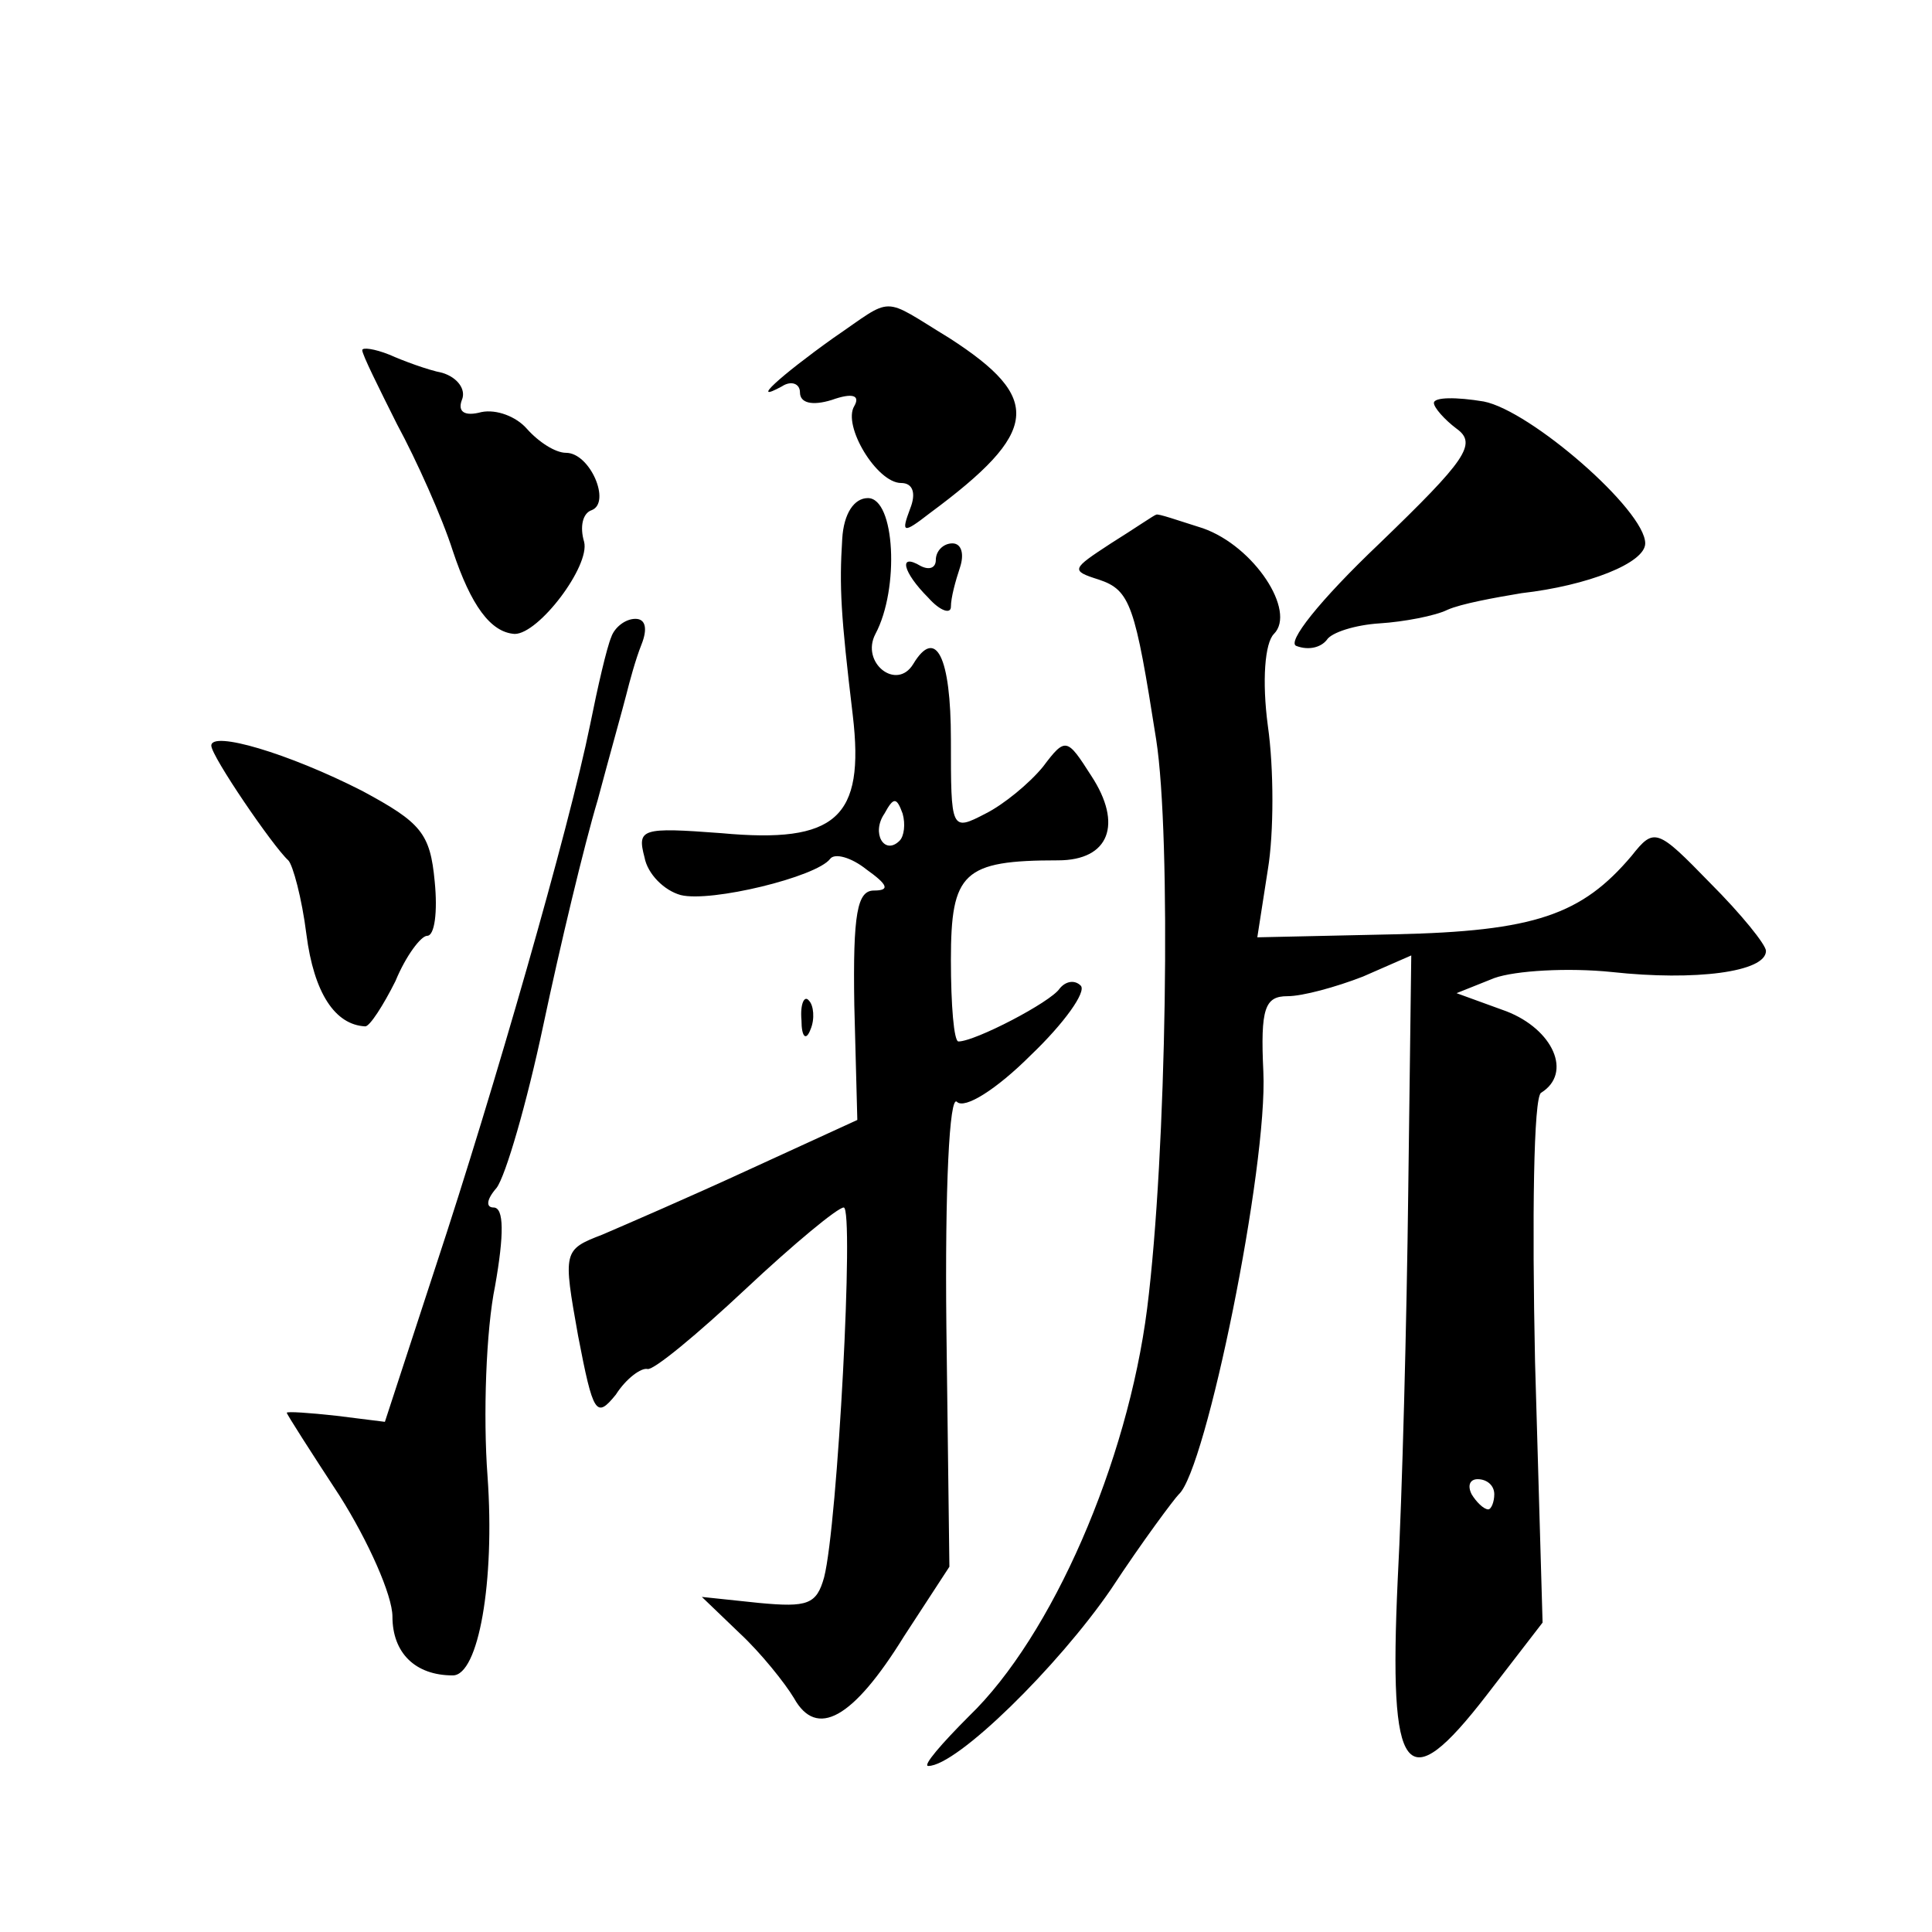
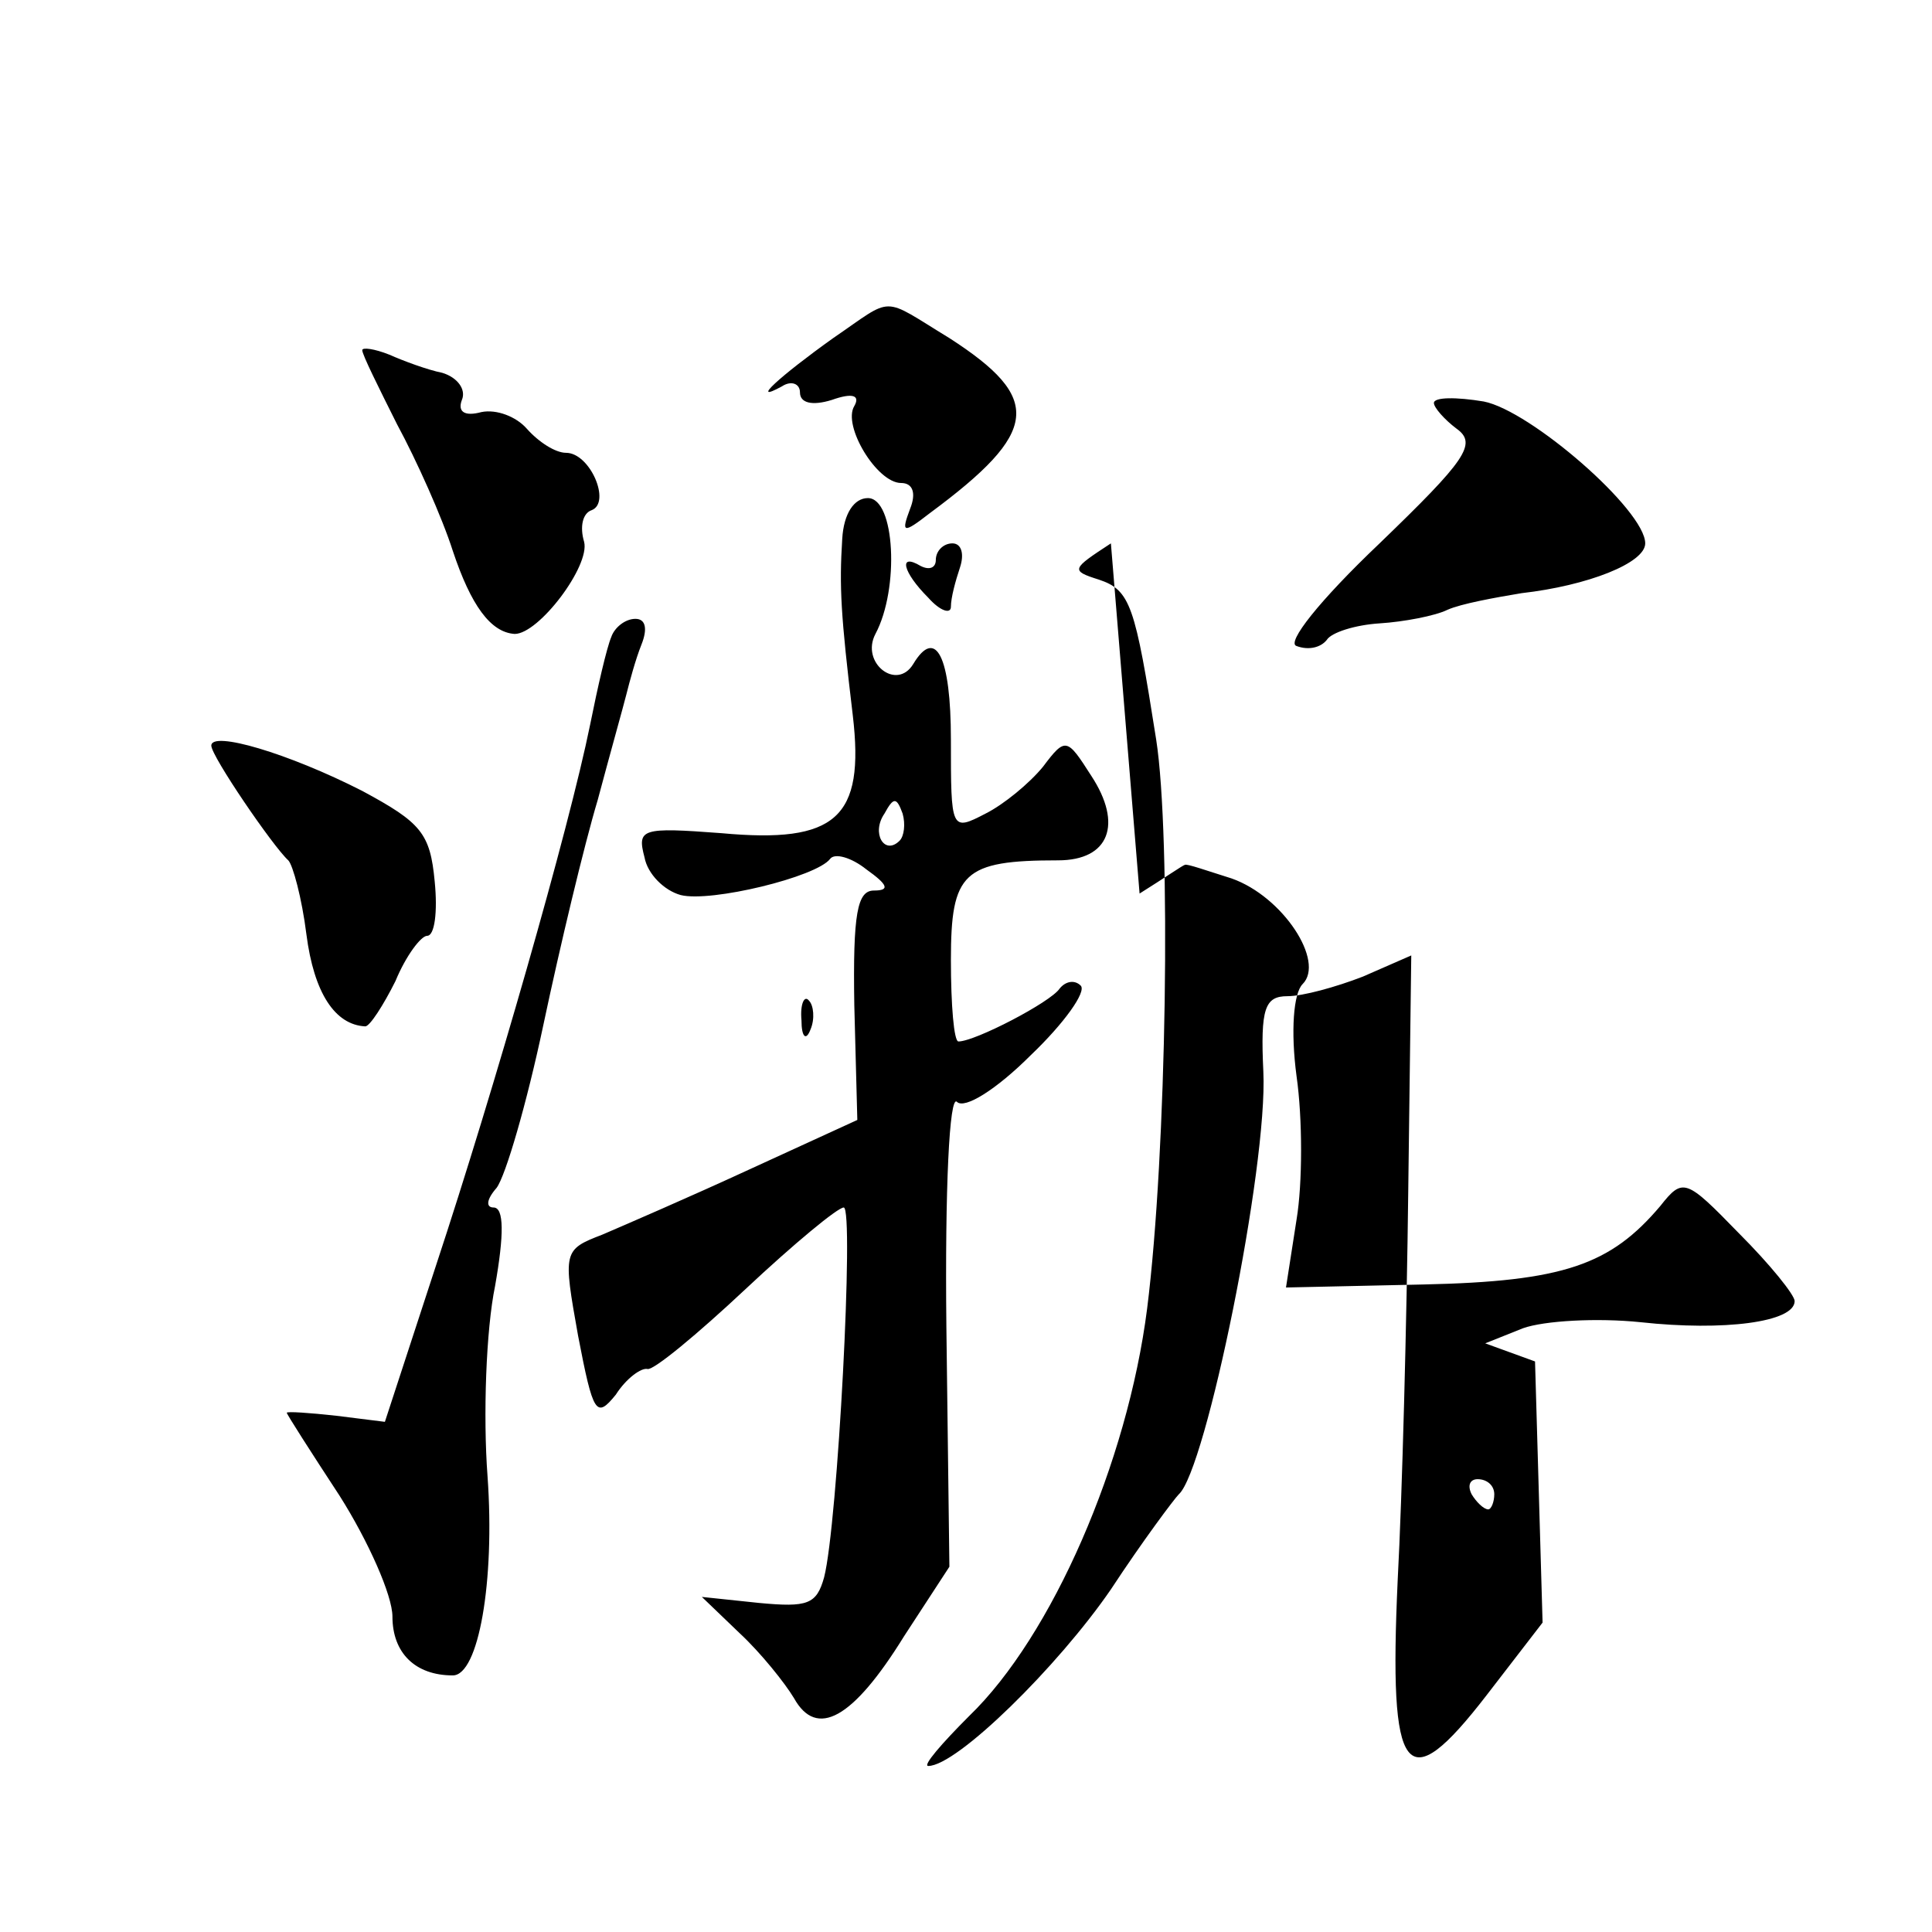
<svg xmlns="http://www.w3.org/2000/svg" version="1.0" width="128pt" height="128pt" viewBox="0 0 128 128" preserveAspectRatio="xMidYMid meet">
  <g transform="translate(0,128) scale(0.1,-0.1)" fill="#0" stroke="none">
-     <path d="M552 1056 c-35 -25 -56 -44 -34 -32 6 4 12 2 12 -4 0 -7 8 -9 21 -5 14 5 19 3 15 -4 -8 -13 15 -51 31 -51 8 0 10 -7 6 -17 -6 -16 -5 -17 13 -3 73 54 75 76 13 116 -46 28 -36 28 -77 0z M240 1048 c0 -3 11 -25 23 -49 13 -24 30 -62 37 -84 12 -36 25 -54 41 -55 16 0 50 45 46 61 -3 10 -1 19 5 21 13 5 -1 38 -17 38 -7 0 -18 7 -26 16 -7 8 -20 13 -30 11 -11 -3 -16 0 -13 8 3 7 -3 15 -13 18 -10 2 -26 8 -35 12 -10 4 -18 5 -18 3z M950 1013 c0 -3 7 -11 15 -17 14 -10 6 -21 -51 -76 -40 -38 -62 -66 -55 -68 8 -3 16 -1 20 4 3 5 19 10 35 11 16 1 37 5 45 9 9 4 31 8 49 11 44 5 82 20 82 33 0 22 -76 88 -107 94 -18 3 -33 3 -33 -1z M558 923 c-2 -32 -1 -50 7 -117 8 -68 -11 -85 -87 -78 -53 4 -56 3 -51 -16 2 -11 13 -22 24 -25 20 -5 90 12 99 24 3 4 14 1 24 -7 14 -10 16 -14 5 -14 -11 0 -14 -15 -13 -76 l2 -76 -72 -33 c-39 -18 -83 -37 -97 -43 -26 -10 -26 -11 -16 -67 10 -52 12 -55 25 -39 7 11 17 18 21 17 4 -1 33 23 65 53 32 30 61 54 65 54 7 0 -4 -210 -13 -245 -5 -18 -11 -20 -43 -17 l-38 4 25 -24 c14 -13 30 -33 36 -43 15 -27 39 -14 73 41 l30 46 -2 159 c-1 92 2 154 7 149 5 -5 26 8 49 31 22 21 37 42 33 46 -4 4 -10 3 -14 -2 -6 -9 -56 -35 -67 -35 -3 0 -5 24 -5 54 0 58 8 66 71 66 34 0 43 24 22 56 -16 25 -17 26 -32 6 -9 -11 -26 -25 -38 -31 -23 -12 -23 -11 -23 49 0 55 -10 75 -25 50 -11 -18 -35 1 -25 20 16 30 13 90 -5 90 -9 0 -16 -10 -17 -27z m38 -200 c-10 -10 -19 5 -10 18 6 11 8 11 12 0 2 -7 1 -15 -2 -18z M736 920 c-26 -17 -27 -18 -8 -24 21 -7 24 -17 38 -106 10 -64 7 -274 -6 -377 -13 -102 -63 -217 -118 -270 -18 -18 -31 -33 -27 -33 19 0 86 66 121 117 21 32 42 60 45 63 18 16 59 217 56 280 -2 42 1 50 16 50 10 0 32 6 50 13 l32 14 -2 -156 c-1 -86 -4 -202 -7 -258 -6 -131 5 -146 59 -76 l37 48 -5 173 c-2 95 -1 175 4 178 21 13 8 42 -23 54 l-33 12 25 10 c14 5 49 7 78 4 55 -6 102 0 102 14 0 4 -16 24 -37 45 -35 36 -37 37 -52 18 -33 -39 -64 -50 -157 -52 l-91 -2 7 45 c4 24 4 67 0 95 -4 30 -2 55 4 61 15 15 -13 58 -47 70 -16 5 -30 10 -31 9 -1 0 -14 -9 -30 -19z m254 -630 c0 -5 -2 -10 -4 -10 -3 0 -8 5 -11 10 -3 6 -1 10 4 10 6 0 11 -4 11 -10z M620 909 c0 -5 -4 -7 -10 -4 -15 9 -12 -4 5 -21 8 -9 15 -11 15 -6 0 6 3 17 6 26 3 9 1 16 -5 16 -6 0 -11 -5 -11 -11z M405 858 c-3 -7 -9 -33 -14 -58 -14 -69 -64 -243 -102 -358 l-34 -104 -32 4 c-18 2 -33 3 -33 2 0 -1 16 -26 35 -55 19 -30 35 -66 35 -80 0 -24 15 -39 40 -39 17 0 28 62 23 132 -3 40 -1 97 5 126 6 34 6 52 -1 52 -5 0 -5 5 2 13 6 8 20 56 31 108 11 52 27 119 36 149 8 30 17 62 19 70 2 8 6 23 10 33 4 10 3 17 -4 17 -7 0 -14 -6 -16 -12z M140 786 c0 -7 41 -67 51 -76 3 -3 9 -25 12 -49 5 -39 19 -60 39 -61 3 0 12 14 20 30 7 17 17 30 21 30 5 0 7 16 5 36 -3 32 -9 39 -48 60 -49 25 -100 40 -100 30z M531 604 c0 -11 3 -14 6 -6 3 7 2 16 -1 19 -3 4 -6 -2 -5 -13z" />
+     <path d="M552 1056 c-35 -25 -56 -44 -34 -32 6 4 12 2 12 -4 0 -7 8 -9 21 -5 14 5 19 3 15 -4 -8 -13 15 -51 31 -51 8 0 10 -7 6 -17 -6 -16 -5 -17 13 -3 73 54 75 76 13 116 -46 28 -36 28 -77 0z M240 1048 c0 -3 11 -25 23 -49 13 -24 30 -62 37 -84 12 -36 25 -54 41 -55 16 0 50 45 46 61 -3 10 -1 19 5 21 13 5 -1 38 -17 38 -7 0 -18 7 -26 16 -7 8 -20 13 -30 11 -11 -3 -16 0 -13 8 3 7 -3 15 -13 18 -10 2 -26 8 -35 12 -10 4 -18 5 -18 3z M950 1013 c0 -3 7 -11 15 -17 14 -10 6 -21 -51 -76 -40 -38 -62 -66 -55 -68 8 -3 16 -1 20 4 3 5 19 10 35 11 16 1 37 5 45 9 9 4 31 8 49 11 44 5 82 20 82 33 0 22 -76 88 -107 94 -18 3 -33 3 -33 -1z M558 923 c-2 -32 -1 -50 7 -117 8 -68 -11 -85 -87 -78 -53 4 -56 3 -51 -16 2 -11 13 -22 24 -25 20 -5 90 12 99 24 3 4 14 1 24 -7 14 -10 16 -14 5 -14 -11 0 -14 -15 -13 -76 l2 -76 -72 -33 c-39 -18 -83 -37 -97 -43 -26 -10 -26 -11 -16 -67 10 -52 12 -55 25 -39 7 11 17 18 21 17 4 -1 33 23 65 53 32 30 61 54 65 54 7 0 -4 -210 -13 -245 -5 -18 -11 -20 -43 -17 l-38 4 25 -24 c14 -13 30 -33 36 -43 15 -27 39 -14 73 41 l30 46 -2 159 c-1 92 2 154 7 149 5 -5 26 8 49 31 22 21 37 42 33 46 -4 4 -10 3 -14 -2 -6 -9 -56 -35 -67 -35 -3 0 -5 24 -5 54 0 58 8 66 71 66 34 0 43 24 22 56 -16 25 -17 26 -32 6 -9 -11 -26 -25 -38 -31 -23 -12 -23 -11 -23 49 0 55 -10 75 -25 50 -11 -18 -35 1 -25 20 16 30 13 90 -5 90 -9 0 -16 -10 -17 -27z m38 -200 c-10 -10 -19 5 -10 18 6 11 8 11 12 0 2 -7 1 -15 -2 -18z M736 920 c-26 -17 -27 -18 -8 -24 21 -7 24 -17 38 -106 10 -64 7 -274 -6 -377 -13 -102 -63 -217 -118 -270 -18 -18 -31 -33 -27 -33 19 0 86 66 121 117 21 32 42 60 45 63 18 16 59 217 56 280 -2 42 1 50 16 50 10 0 32 6 50 13 l32 14 -2 -156 c-1 -86 -4 -202 -7 -258 -6 -131 5 -146 59 -76 l37 48 -5 173 l-33 12 25 10 c14 5 49 7 78 4 55 -6 102 0 102 14 0 4 -16 24 -37 45 -35 36 -37 37 -52 18 -33 -39 -64 -50 -157 -52 l-91 -2 7 45 c4 24 4 67 0 95 -4 30 -2 55 4 61 15 15 -13 58 -47 70 -16 5 -30 10 -31 9 -1 0 -14 -9 -30 -19z m254 -630 c0 -5 -2 -10 -4 -10 -3 0 -8 5 -11 10 -3 6 -1 10 4 10 6 0 11 -4 11 -10z M620 909 c0 -5 -4 -7 -10 -4 -15 9 -12 -4 5 -21 8 -9 15 -11 15 -6 0 6 3 17 6 26 3 9 1 16 -5 16 -6 0 -11 -5 -11 -11z M405 858 c-3 -7 -9 -33 -14 -58 -14 -69 -64 -243 -102 -358 l-34 -104 -32 4 c-18 2 -33 3 -33 2 0 -1 16 -26 35 -55 19 -30 35 -66 35 -80 0 -24 15 -39 40 -39 17 0 28 62 23 132 -3 40 -1 97 5 126 6 34 6 52 -1 52 -5 0 -5 5 2 13 6 8 20 56 31 108 11 52 27 119 36 149 8 30 17 62 19 70 2 8 6 23 10 33 4 10 3 17 -4 17 -7 0 -14 -6 -16 -12z M140 786 c0 -7 41 -67 51 -76 3 -3 9 -25 12 -49 5 -39 19 -60 39 -61 3 0 12 14 20 30 7 17 17 30 21 30 5 0 7 16 5 36 -3 32 -9 39 -48 60 -49 25 -100 40 -100 30z M531 604 c0 -11 3 -14 6 -6 3 7 2 16 -1 19 -3 4 -6 -2 -5 -13z" />
  </g>
</svg>